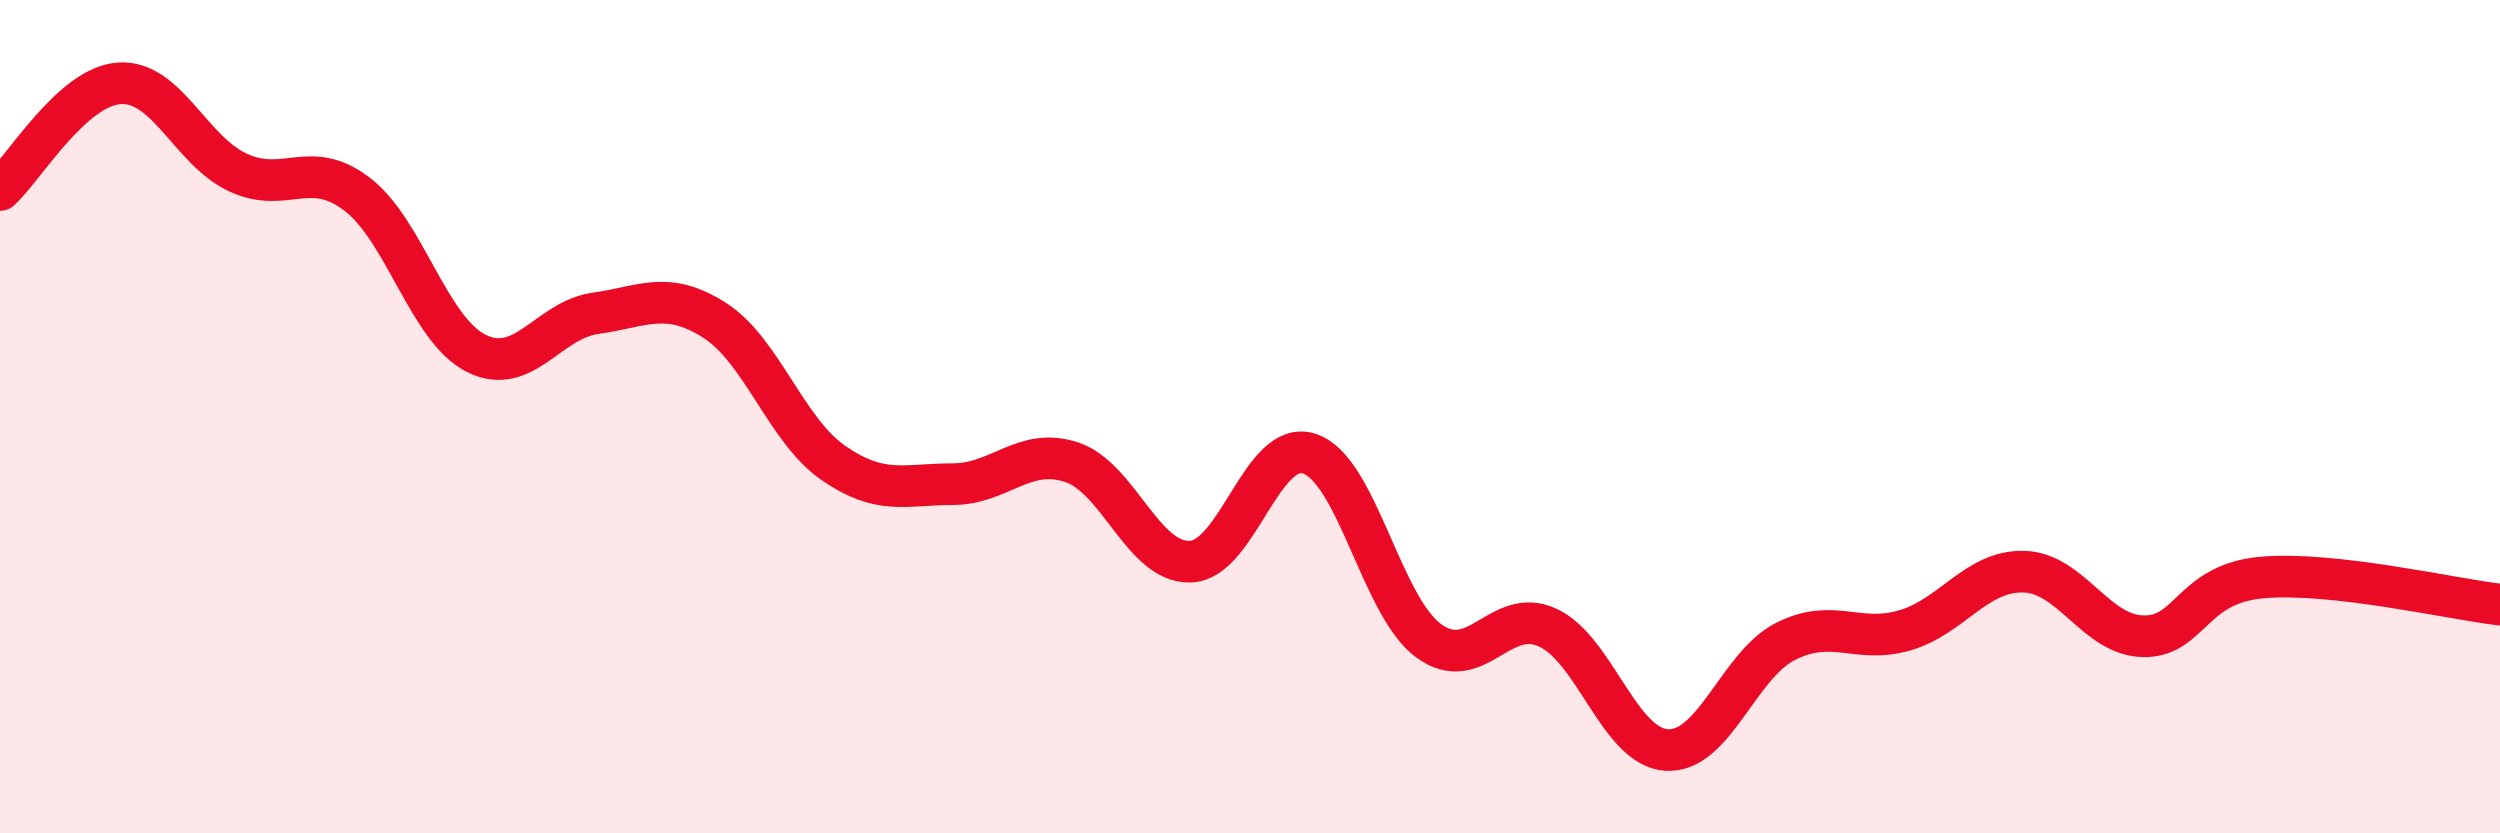
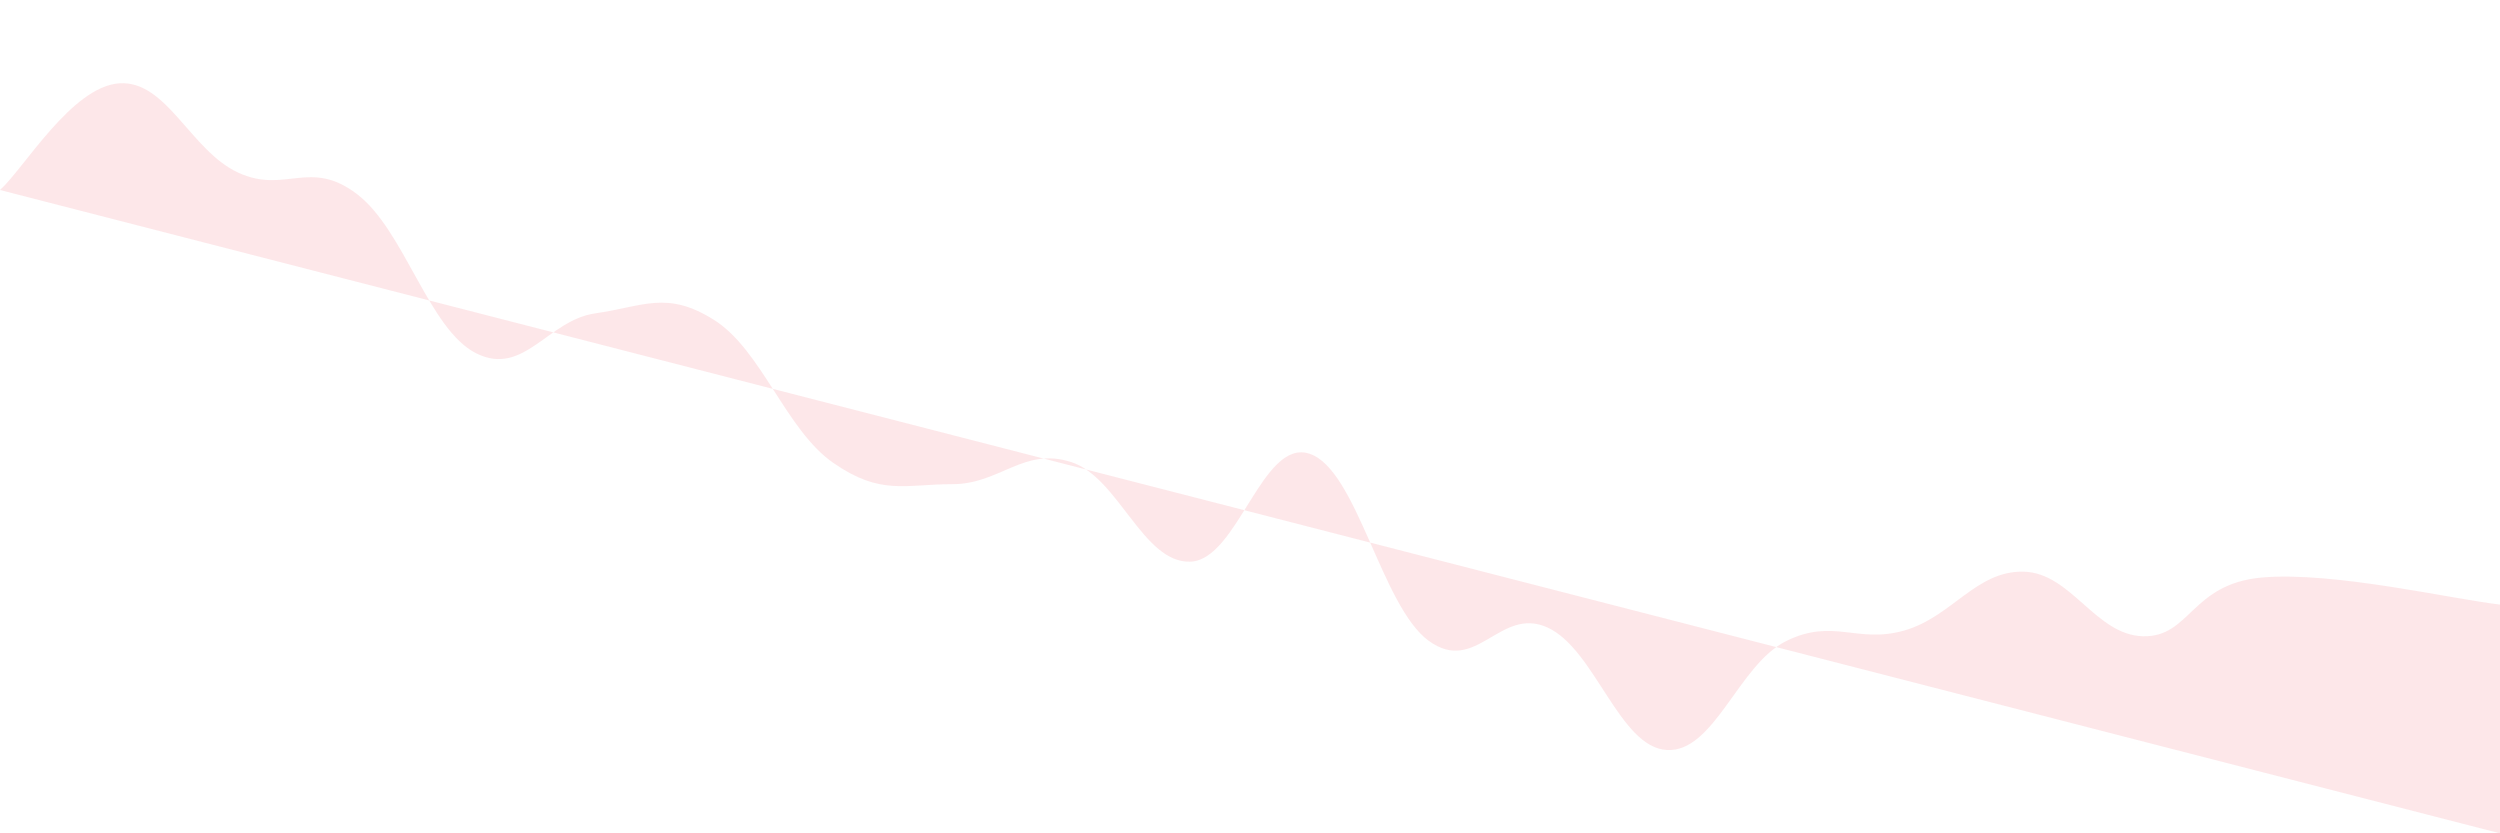
<svg xmlns="http://www.w3.org/2000/svg" width="60" height="20" viewBox="0 0 60 20">
-   <path d="M 0,4.56 C 0.57,4.05 1.72,2.08 2.86,2 C 4,1.92 4.57,3.61 5.71,4.14 C 6.85,4.67 7.43,3.79 8.57,4.66 C 9.71,5.53 10.29,7.91 11.43,8.48 C 12.57,9.05 13.15,7.68 14.29,7.52 C 15.43,7.36 16,6.96 17.14,7.68 C 18.28,8.4 18.86,10.32 20,11.11 C 21.14,11.9 21.72,11.62 22.86,11.62 C 24,11.62 24.57,10.72 25.71,11.09 C 26.85,11.46 27.43,13.52 28.57,13.48 C 29.71,13.44 30.29,10.51 31.43,10.89 C 32.57,11.27 33.15,14.55 34.29,15.38 C 35.43,16.21 36,14.54 37.14,15.06 C 38.28,15.58 38.86,17.93 40,18 C 41.14,18.07 41.72,15.96 42.86,15.39 C 44,14.82 44.57,15.46 45.71,15.13 C 46.85,14.8 47.43,13.69 48.57,13.72 C 49.71,13.75 50.29,15.24 51.43,15.27 C 52.57,15.3 52.58,14.01 54.29,13.86 C 56,13.71 58.86,14.38 60,14.51L60 20L0 20Z" fill="#EB0A25" opacity="0.1" stroke-linecap="round" stroke-linejoin="round" />
-   <path d="M 0,4.56 C 0.57,4.05 1.72,2.08 2.86,2 C 4,1.92 4.57,3.61 5.71,4.14 C 6.85,4.67 7.43,3.79 8.57,4.66 C 9.71,5.53 10.29,7.91 11.43,8.48 C 12.57,9.05 13.15,7.68 14.29,7.52 C 15.43,7.36 16,6.96 17.14,7.68 C 18.28,8.4 18.86,10.32 20,11.11 C 21.14,11.9 21.72,11.62 22.86,11.62 C 24,11.62 24.57,10.72 25.71,11.09 C 26.85,11.46 27.43,13.52 28.57,13.48 C 29.71,13.44 30.29,10.51 31.43,10.89 C 32.57,11.27 33.15,14.55 34.29,15.38 C 35.43,16.21 36,14.54 37.14,15.06 C 38.28,15.58 38.86,17.93 40,18 C 41.14,18.07 41.72,15.96 42.86,15.39 C 44,14.82 44.57,15.46 45.71,15.13 C 46.85,14.8 47.43,13.69 48.57,13.72 C 49.71,13.75 50.29,15.24 51.43,15.27 C 52.57,15.3 52.58,14.01 54.29,13.86 C 56,13.71 58.86,14.38 60,14.51" stroke="#EB0A25" stroke-width="1" fill="none" stroke-linecap="round" stroke-linejoin="round" />
+   <path d="M 0,4.56 C 0.57,4.05 1.72,2.08 2.86,2 C 4,1.92 4.57,3.61 5.71,4.14 C 6.85,4.67 7.43,3.79 8.57,4.66 C 9.71,5.53 10.29,7.91 11.43,8.48 C 12.57,9.05 13.15,7.68 14.29,7.52 C 15.43,7.36 16,6.96 17.14,7.68 C 18.28,8.4 18.86,10.32 20,11.11 C 21.14,11.9 21.72,11.62 22.86,11.62 C 24,11.62 24.57,10.72 25.71,11.09 C 26.85,11.46 27.43,13.52 28.57,13.48 C 29.71,13.44 30.29,10.51 31.43,10.89 C 32.57,11.27 33.15,14.55 34.29,15.38 C 35.43,16.21 36,14.54 37.14,15.06 C 38.28,15.58 38.86,17.93 40,18 C 41.14,18.07 41.72,15.96 42.86,15.39 C 44,14.82 44.57,15.46 45.71,15.13 C 46.85,14.8 47.43,13.69 48.57,13.72 C 49.71,13.75 50.29,15.24 51.43,15.27 C 52.57,15.3 52.58,14.01 54.29,13.86 C 56,13.71 58.86,14.38 60,14.51L60 20Z" fill="#EB0A25" opacity="0.1" stroke-linecap="round" stroke-linejoin="round" />
</svg>